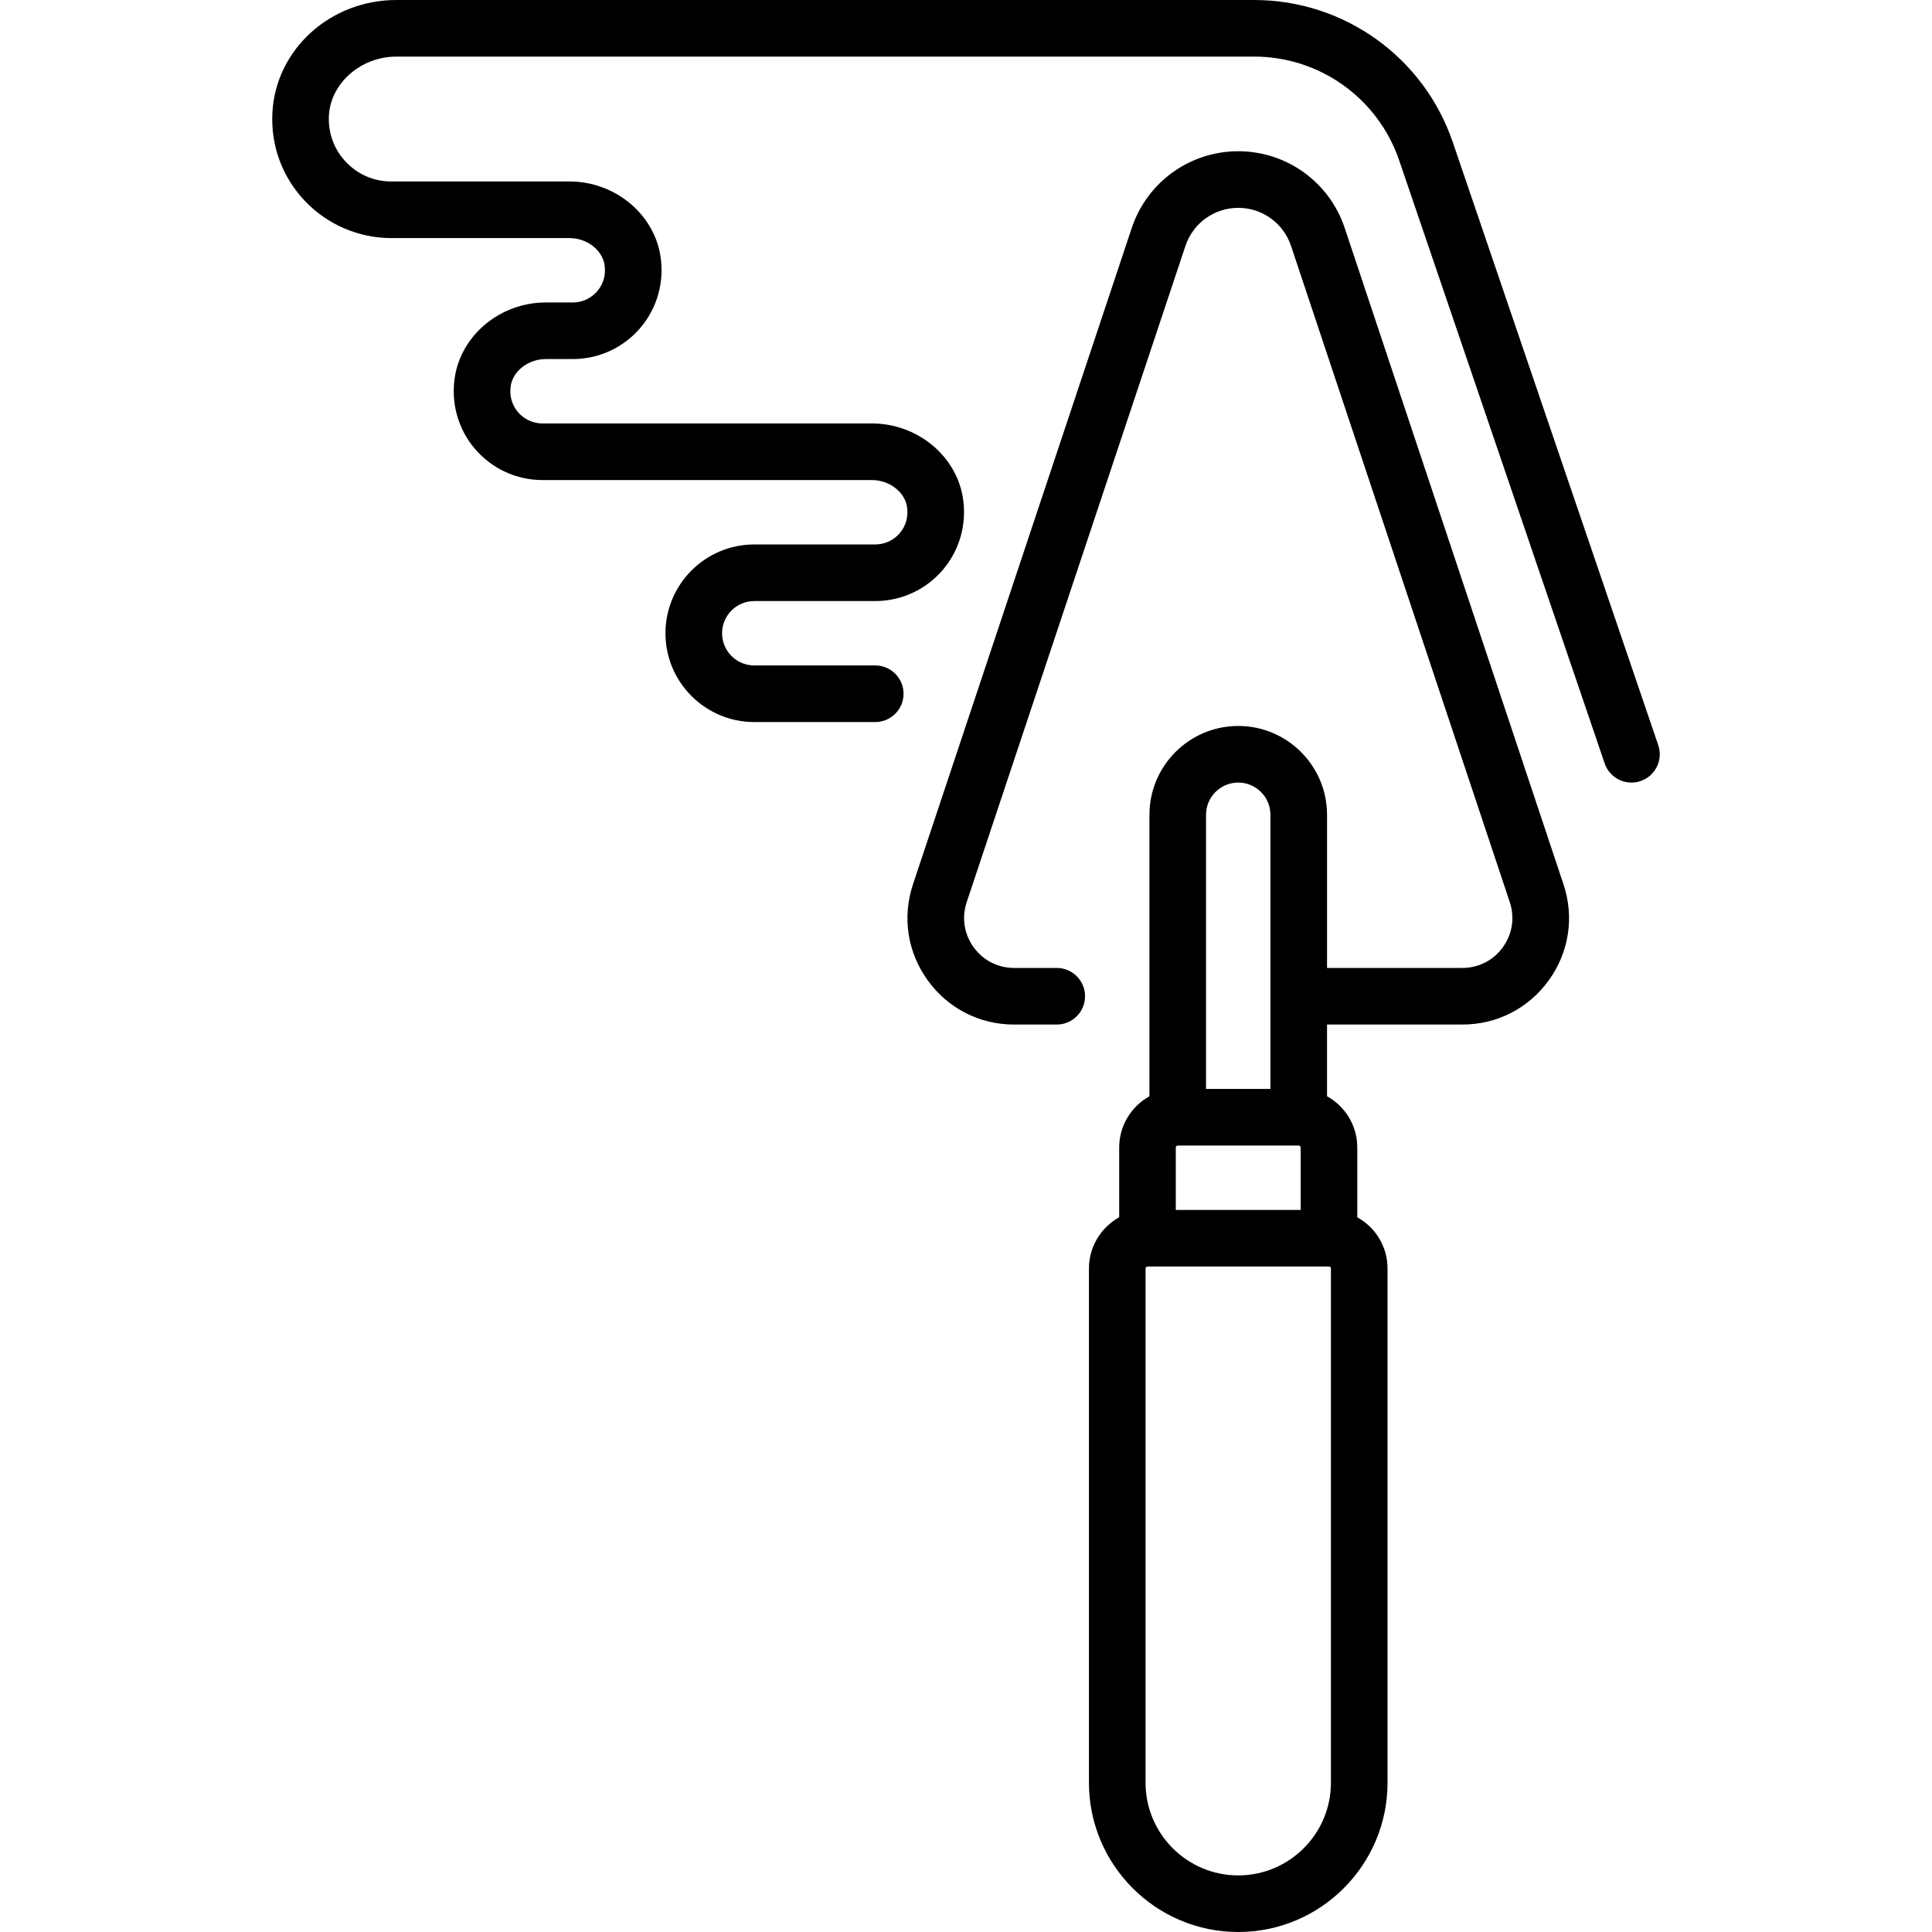
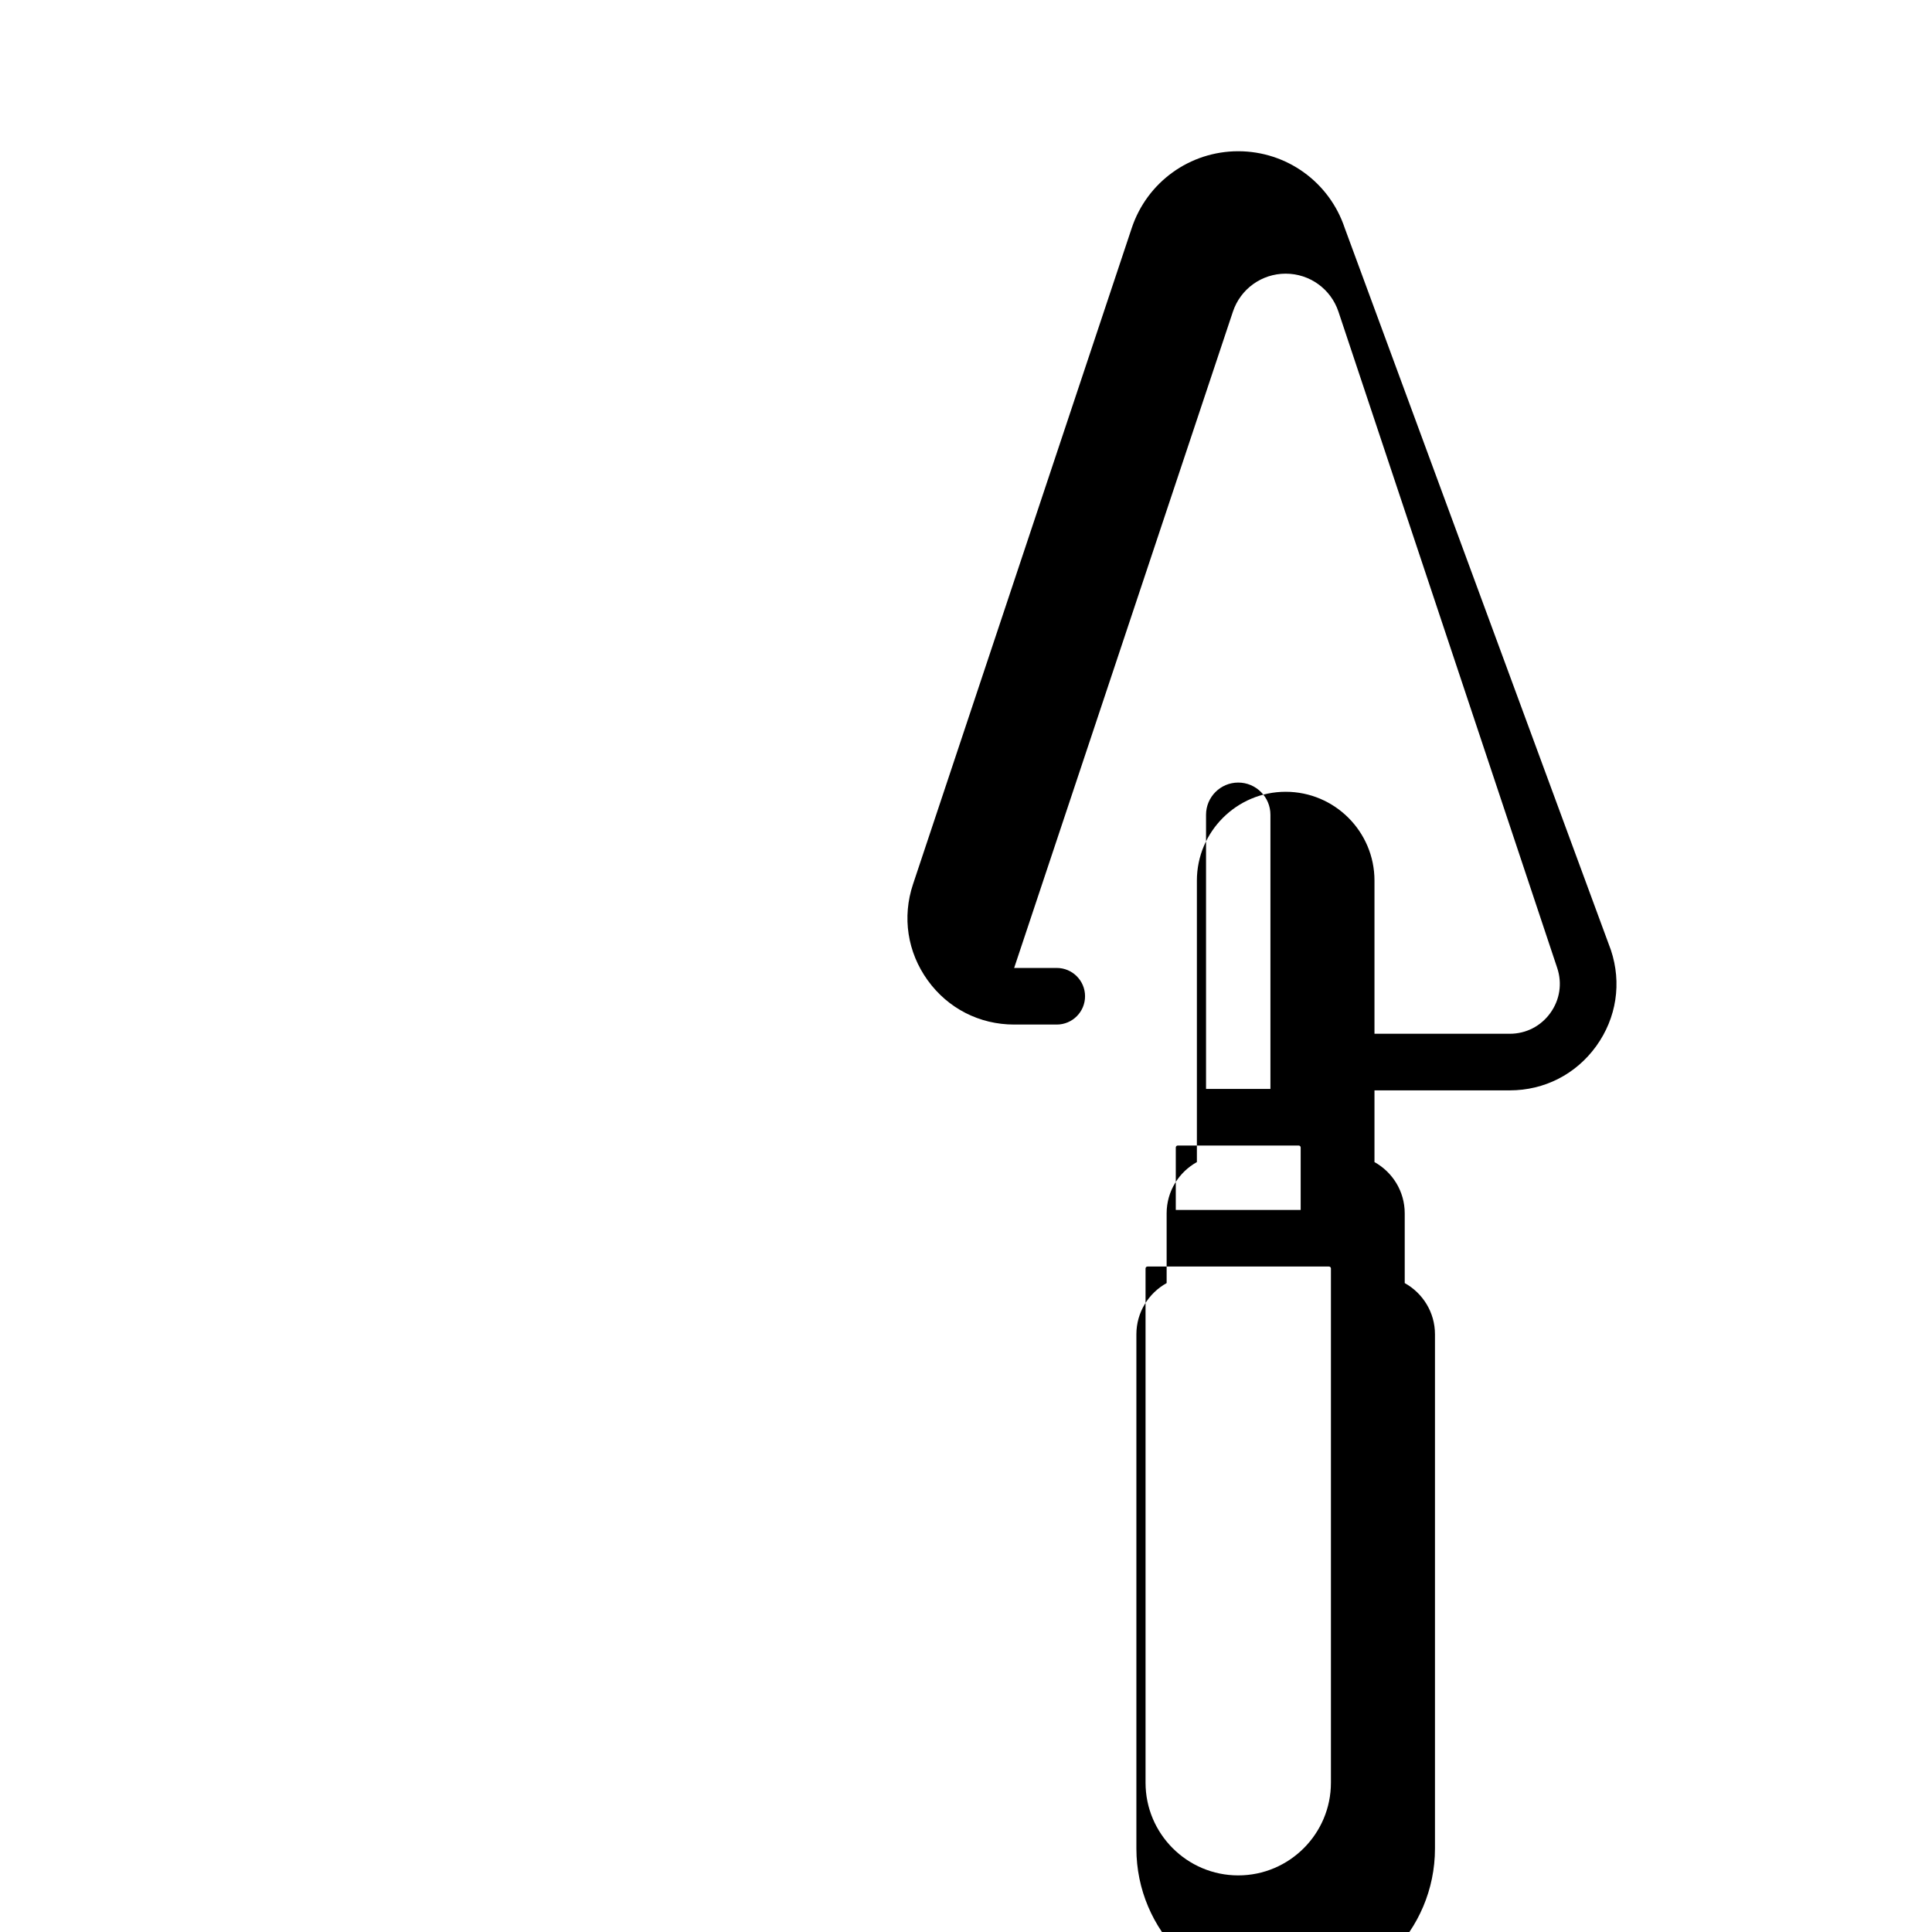
<svg xmlns="http://www.w3.org/2000/svg" id="Capa_1" enable-background="new 0 0 512 512" height="512" viewBox="0 0 512 512" width="512">
  <g>
-     <path d="m356.362 60.418c-4.055-12.165-15.394-20.338-28.217-20.338-12.822 0-24.162 8.173-28.217 20.338l-57.97 173.911c-2.907 8.72-1.491 17.997 3.883 25.454s13.728 11.733 22.919 11.733h11.289c4.142 0 7.5-3.358 7.5-7.5s-3.358-7.5-7.5-7.5h-11.289c-4.312 0-8.23-2.006-10.751-5.503-2.521-3.498-3.185-7.849-1.821-11.939l57.97-173.912c2.01-6.03 7.631-10.081 13.987-10.081s11.977 4.051 13.987 10.081l57.971 173.912c1.363 4.09.699 8.442-1.821 11.939-2.521 3.498-6.439 5.503-10.751 5.503h-35.853v-40.596c0-12.976-10.557-23.532-23.532-23.532s-23.532 10.557-23.532 23.532v74.603c-4.775 2.649-8.017 7.738-8.017 13.574v18.492c-4.774 2.649-8.016 7.738-8.016 13.573v136.274c0 21.816 17.749 39.564 39.564 39.564s39.564-17.749 39.564-39.564v-136.274c0-5.836-3.242-10.925-8.016-13.574v-18.491c0-5.836-3.242-10.925-8.016-13.574v-19.007h35.853c9.191 0 17.545-4.276 22.919-11.733 5.374-7.456 6.79-16.733 3.883-25.453zm-11.669 243.679v16.549h-33.097v-16.549c0-.284.231-.515.514-.516h.002.01 32.045.01.002c.283.001.514.232.514.516zm-16.549-96.709c4.705 0 8.532 3.828 8.532 8.532v72.661h-17.064v-72.661c0-4.705 3.828-8.532 8.532-8.532zm24.565 265.048c0 13.545-11.02 24.564-24.564 24.564s-24.564-11.02-24.564-24.564v-136.274c0-.285.231-.516.516-.516h48.097c.285 0 .516.231.516.516v136.274z" />
-     <path d="m439.453 197.468-54.459-159.805c-7.677-22.527-28.825-37.663-52.625-37.663h-227.316c-17.551 0-31.987 13.117-32.864 29.863-.458 8.751 2.603 17.061 8.618 23.399 5.931 6.25 14.272 9.834 22.886 9.834h47.239c4.555 0 8.625 3.094 9.268 7.044.42 2.582-.256 5.072-1.905 7.01-1.627 1.913-3.998 3.01-6.505 3.01h-7.158c-11.903 0-22.253 8.441-24.074 19.635-1.122 6.895.804 13.87 5.284 19.137 4.482 5.27 11.018 8.292 17.931 8.292h87.319c4.555 0 8.625 3.094 9.268 7.044.42 2.582-.256 5.071-1.905 7.01-1.627 1.913-3.998 3.01-6.505 3.01h-32.064c-12.976 0-23.532 10.557-23.532 23.532s10.557 23.532 23.532 23.532h32.064c4.142 0 7.5-3.358 7.5-7.5s-3.358-7.5-7.5-7.5h-32.064c-4.705 0-8.532-3.828-8.532-8.532s3.828-8.532 8.532-8.532h32.064c6.914 0 13.449-3.022 17.931-8.293 4.48-5.267 6.406-12.242 5.284-19.136-1.821-11.194-12.17-19.636-24.074-19.636h-87.319c-2.507 0-4.877-1.097-6.505-3.01-1.648-1.938-2.325-4.428-1.905-7.011.643-3.95 4.713-7.044 9.268-7.044h7.158c6.914 0 13.449-3.022 17.931-8.292 4.48-5.267 6.406-12.242 5.285-19.136-1.821-11.194-12.17-19.636-24.074-19.636h-47.239c-4.584 0-8.848-1.833-12.006-5.16-3.155-3.324-4.759-7.688-4.519-12.29.454-8.624 8.477-15.644 17.887-15.644h227.315c17.378 0 32.821 11.052 38.427 27.502l54.459 159.805c1.063 3.119 3.977 5.083 7.099 5.083.802 0 1.618-.13 2.42-.403 3.921-1.337 6.016-5.598 4.68-9.519z" />
+     <path d="m356.362 60.418c-4.055-12.165-15.394-20.338-28.217-20.338-12.822 0-24.162 8.173-28.217 20.338l-57.97 173.911c-2.907 8.72-1.491 17.997 3.883 25.454s13.728 11.733 22.919 11.733h11.289c4.142 0 7.5-3.358 7.5-7.5s-3.358-7.5-7.5-7.5h-11.289l57.97-173.912c2.01-6.03 7.631-10.081 13.987-10.081s11.977 4.051 13.987 10.081l57.971 173.912c1.363 4.09.699 8.442-1.821 11.939-2.521 3.498-6.439 5.503-10.751 5.503h-35.853v-40.596c0-12.976-10.557-23.532-23.532-23.532s-23.532 10.557-23.532 23.532v74.603c-4.775 2.649-8.017 7.738-8.017 13.574v18.492c-4.774 2.649-8.016 7.738-8.016 13.573v136.274c0 21.816 17.749 39.564 39.564 39.564s39.564-17.749 39.564-39.564v-136.274c0-5.836-3.242-10.925-8.016-13.574v-18.491c0-5.836-3.242-10.925-8.016-13.574v-19.007h35.853c9.191 0 17.545-4.276 22.919-11.733 5.374-7.456 6.79-16.733 3.883-25.453zm-11.669 243.679v16.549h-33.097v-16.549c0-.284.231-.515.514-.516h.002.01 32.045.01.002c.283.001.514.232.514.516zm-16.549-96.709c4.705 0 8.532 3.828 8.532 8.532v72.661h-17.064v-72.661c0-4.705 3.828-8.532 8.532-8.532zm24.565 265.048c0 13.545-11.02 24.564-24.564 24.564s-24.564-11.02-24.564-24.564v-136.274c0-.285.231-.516.516-.516h48.097c.285 0 .516.231.516.516v136.274z" />
  </g>
</svg>